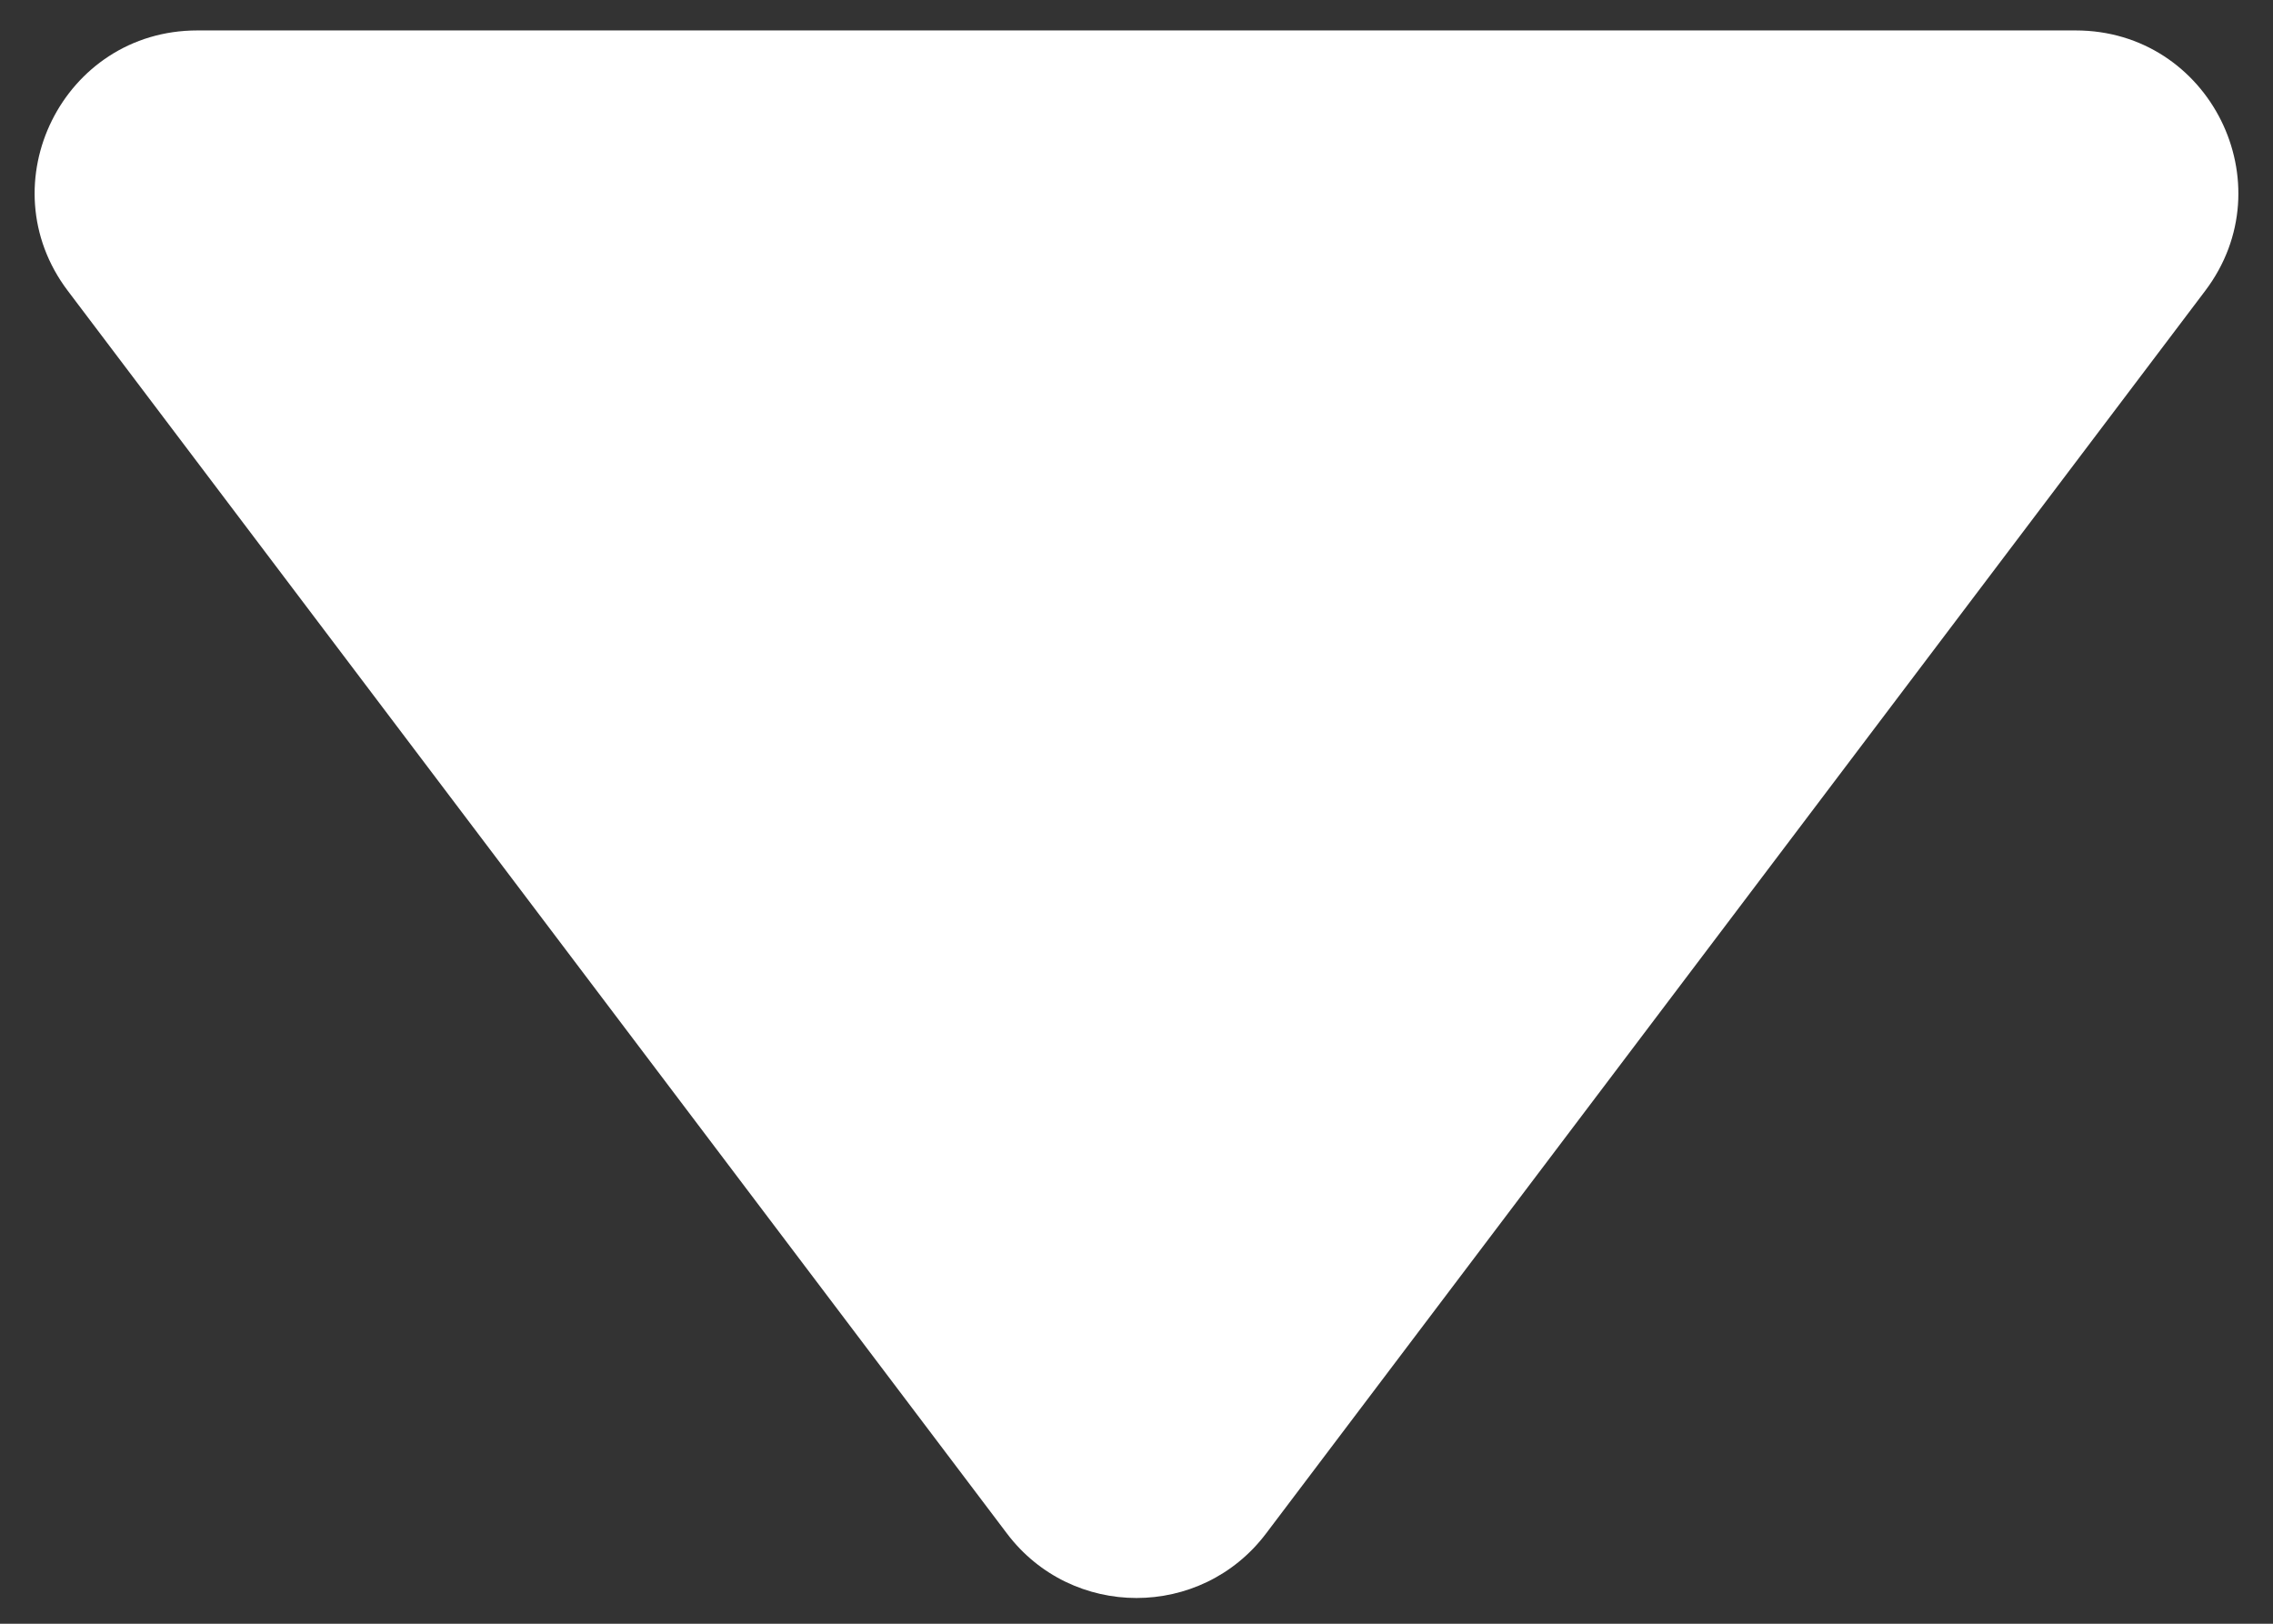
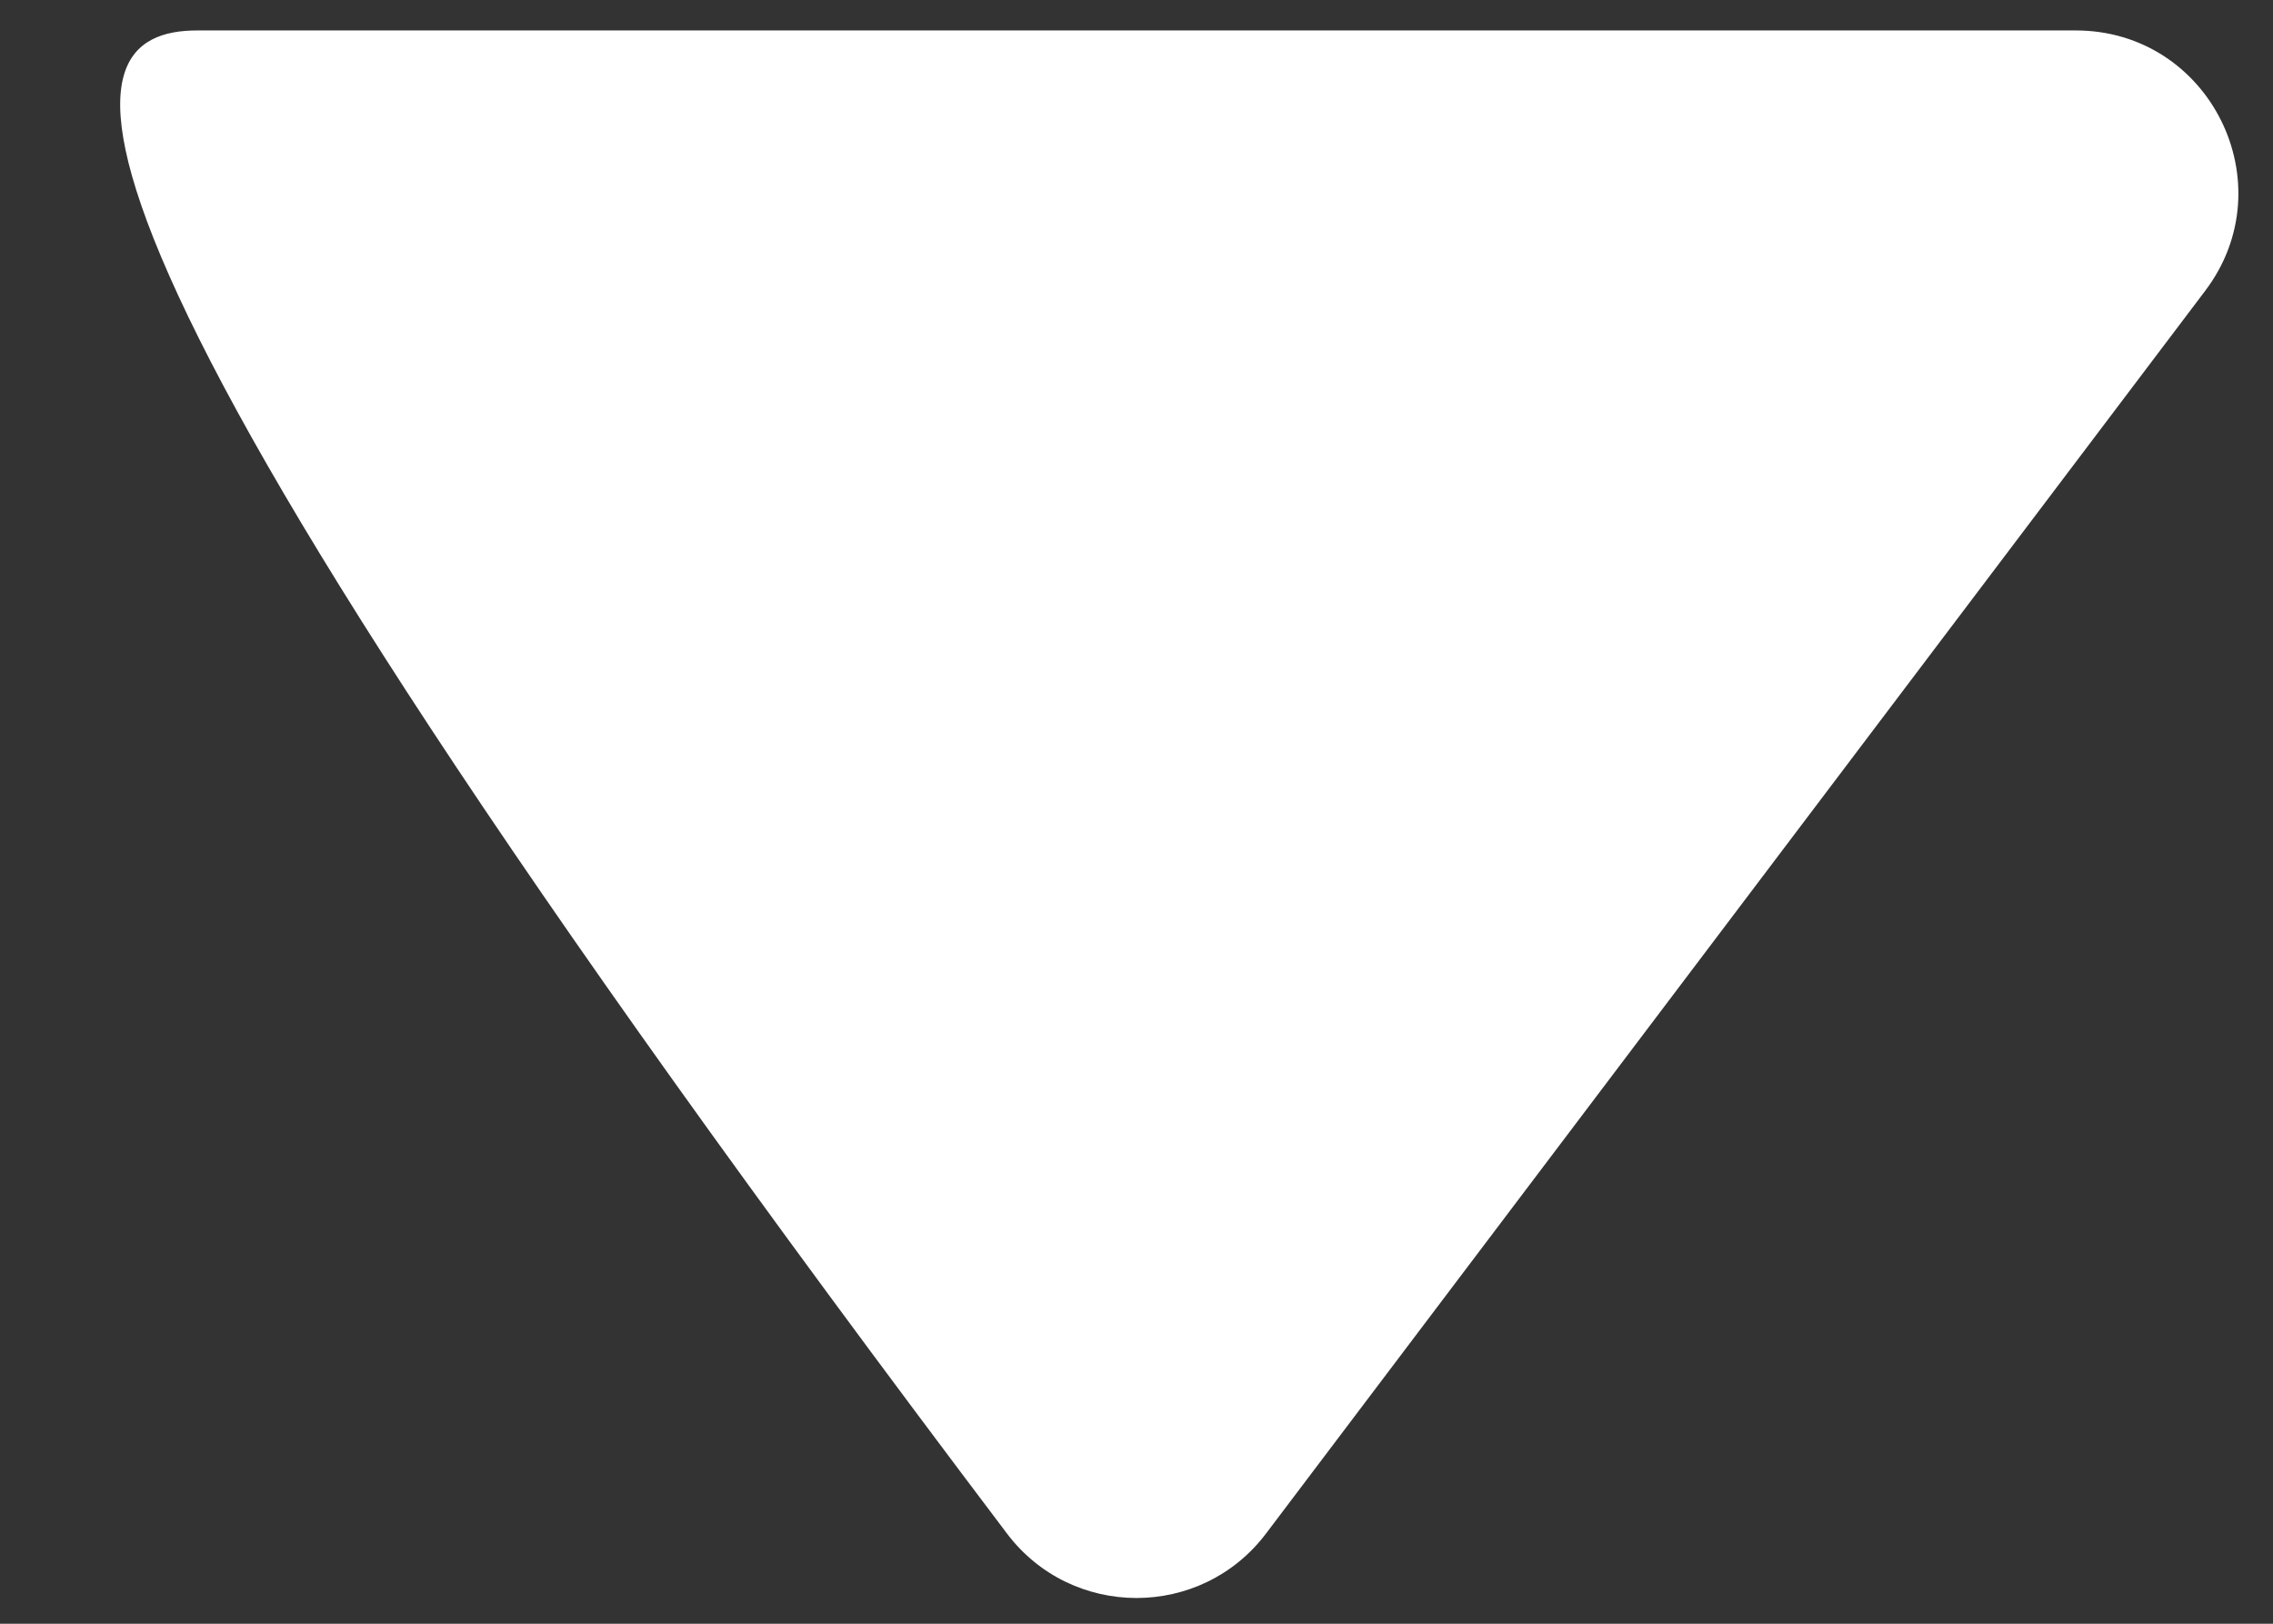
<svg xmlns="http://www.w3.org/2000/svg" width="56" height="40" viewBox="0 0 56 40" fill="none">
  <rect x="0" y="0" width="56" height="40" fill="#333333" stroke="none" />
-   <path d="M31.191 37.778C29.591 39.895 26.409 39.895 24.809 37.778L1.669 7.162C-0.322 4.527 1.557 0.75 4.86 0.75L51.14 0.75C54.443 0.75 56.322 4.527 54.331 7.162L31.191 37.778Z" fill="white" />
+   <path d="M31.191 37.778C29.591 39.895 26.409 39.895 24.809 37.778C-0.322 4.527 1.557 0.75 4.86 0.75L51.14 0.75C54.443 0.75 56.322 4.527 54.331 7.162L31.191 37.778Z" fill="white" />
</svg>